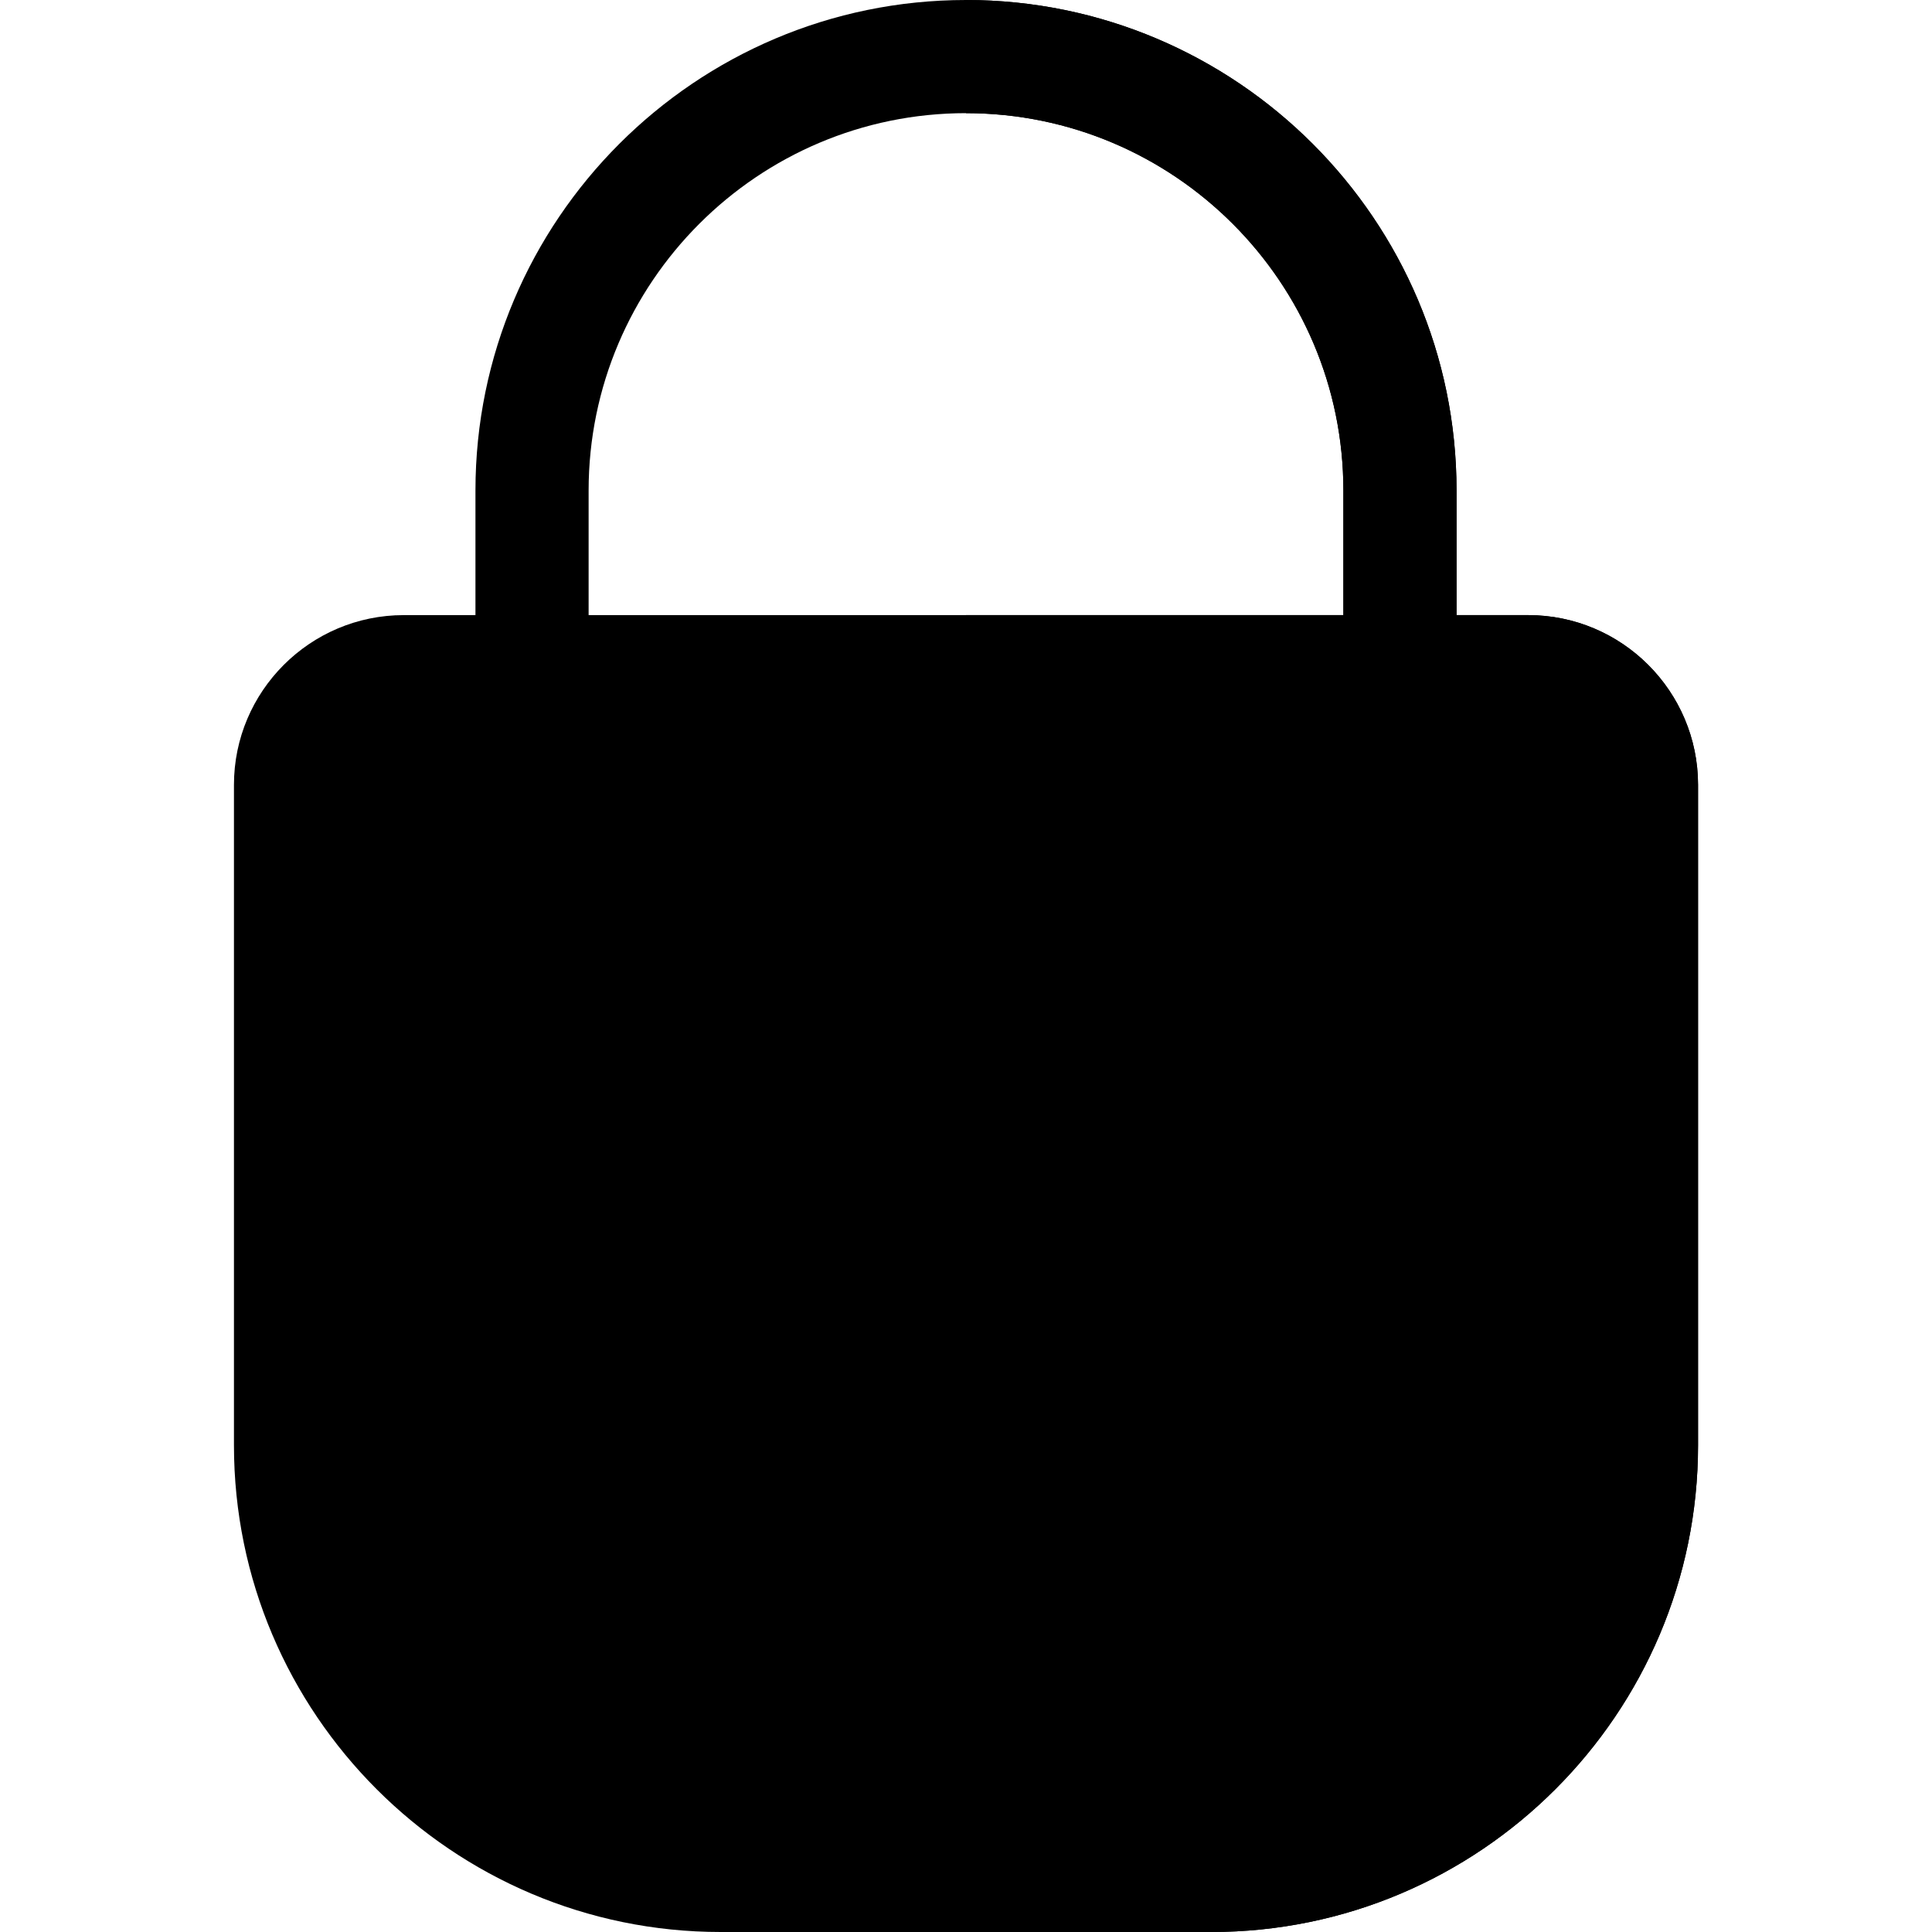
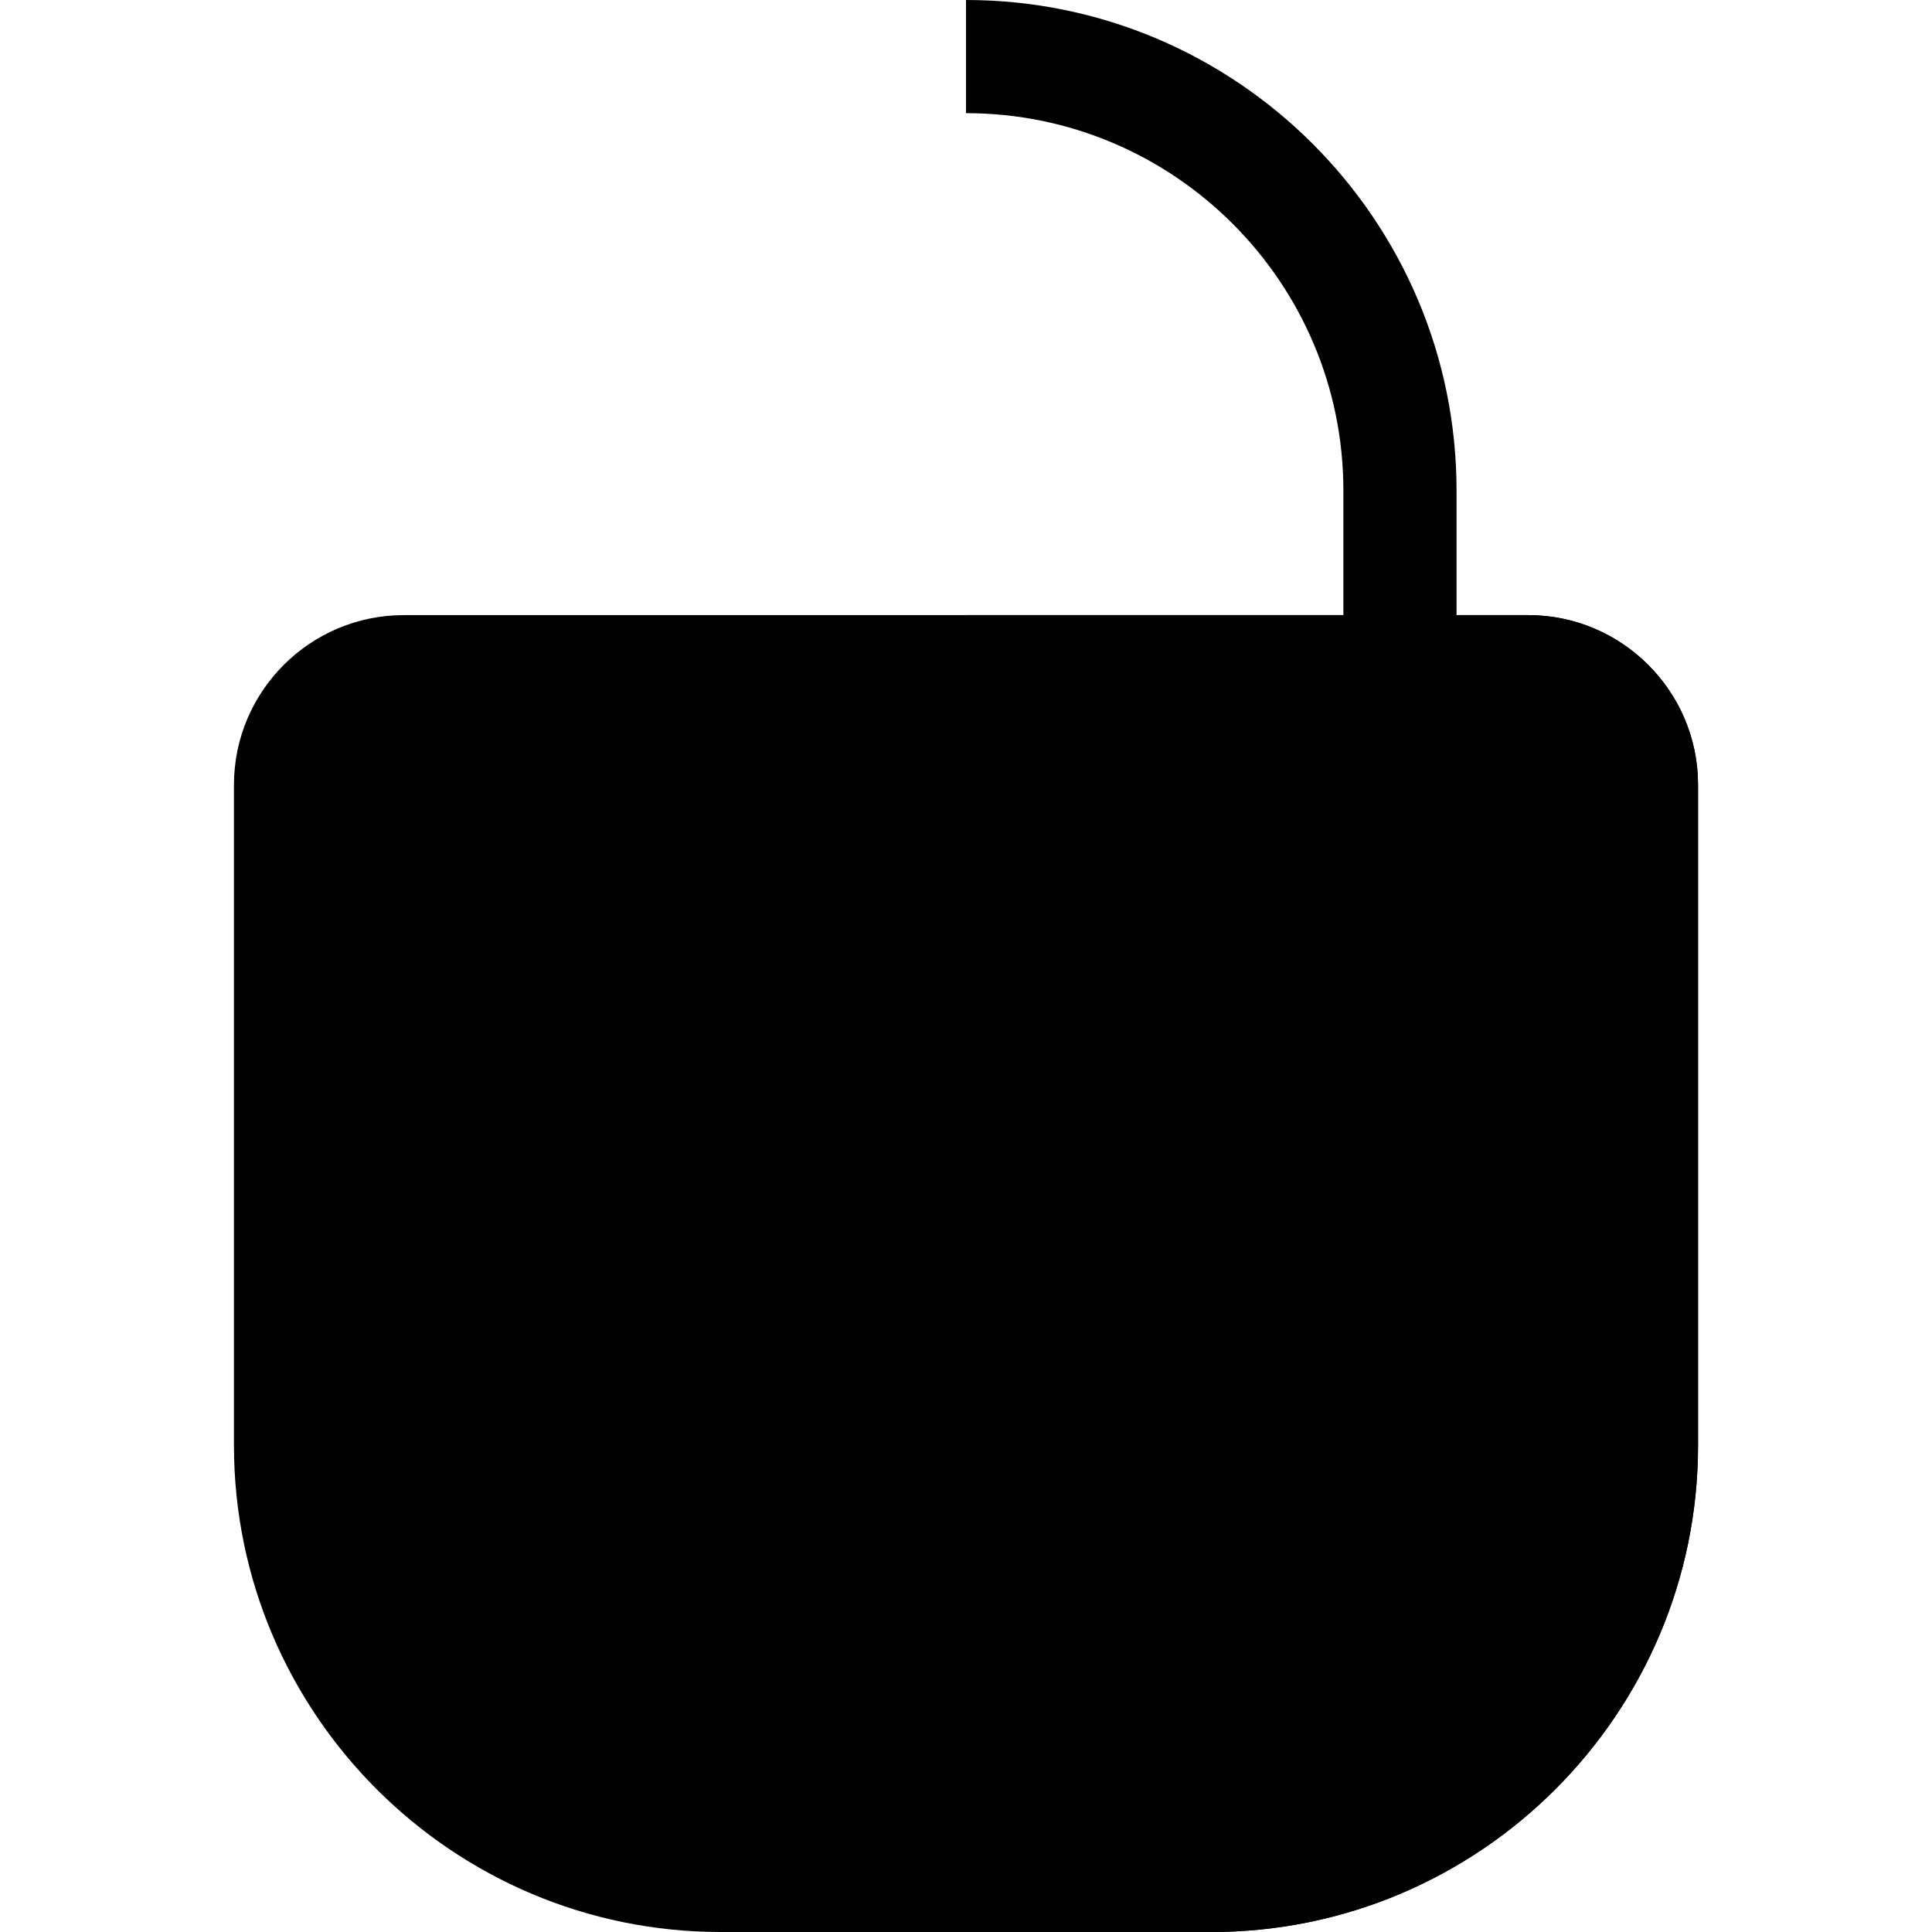
<svg xmlns="http://www.w3.org/2000/svg" width="21" height="21" viewBox="0 0 21 21" fill="none">
-   <path d="M15.217 7.916C14.877 7.916 14.602 7.641 14.602 7.301V5.332C14.602 3.07 12.762 1.23 10.5 1.23C8.238 1.23 6.398 3.07 6.398 5.332V7.301C6.398 7.641 6.123 7.916 5.783 7.916C5.443 7.916 5.168 7.641 5.168 7.301V5.332C5.168 2.392 7.56 0 10.5 0C13.44 0 15.832 2.392 15.832 5.332V7.301C15.832 7.641 15.557 7.916 15.217 7.916Z" fill="#F6EFEA" style="fill:#F6EFEA;fill:color(display-p3 0.965 0.937 0.918);fill-opacity:1;" />
  <path d="M10.5 0V1.23C12.762 1.23 14.602 3.07 14.602 5.332V7.301C14.602 7.641 14.877 7.916 15.217 7.916C15.557 7.916 15.832 7.641 15.832 7.301V5.332C15.832 2.392 13.44 0 10.5 0Z" fill="#EEE1DC" style="fill:#EEE1DC;fill:color(display-p3 0.933 0.882 0.863);fill-opacity:1;" />
  <path d="M13.166 21H7.834C4.917 21 2.543 18.627 2.543 15.709V8.531C2.543 7.514 3.371 6.686 4.389 6.686H16.611C17.629 6.686 18.457 7.514 18.457 8.531V15.709C18.457 18.627 16.084 21 13.166 21Z" fill="#77DD00" style="fill:#77DD00;fill:color(display-p3 0.467 0.867 0);fill-opacity:1;" />
  <path d="M16.611 6.686H10.5V21H13.166C16.084 21 18.457 18.627 18.457 15.709V8.531C18.457 7.514 17.629 6.686 16.611 6.686Z" fill="#00AB5E" style="fill:#00AB5E;fill:color(display-p3 0 0.671 0.369);fill-opacity:1;" />
-   <path d="M8.032 13.07C7.722 12.845 7.361 12.721 7.012 12.601C6.953 12.581 6.895 12.561 6.837 12.541C6.832 12.539 6.826 12.538 6.821 12.536C6.283 12.337 6.243 12.222 6.244 12.062C6.247 11.718 6.582 11.669 6.782 11.669C7.04 11.67 7.403 11.79 7.403 12.052C7.403 12.392 7.679 12.667 8.019 12.667C8.358 12.667 8.634 12.392 8.634 12.052C8.634 11.137 7.84 10.443 6.787 10.438C6.784 10.438 6.78 10.438 6.777 10.438C5.763 10.438 5.022 11.115 5.014 12.051C5.003 13.2 6.011 13.556 6.495 13.727C6.512 13.733 6.529 13.738 6.546 13.742C6.568 13.75 6.59 13.758 6.613 13.765C7.335 14.013 7.444 14.113 7.442 14.328C7.439 14.669 7.109 14.721 6.909 14.721C6.908 14.721 6.906 14.721 6.904 14.721C6.646 14.72 6.283 14.6 6.283 14.338C6.283 13.998 6.007 13.723 5.667 13.723C5.328 13.723 5.052 13.998 5.052 14.338C5.052 15.253 5.846 15.947 6.899 15.952H6.909C7.923 15.952 8.664 15.275 8.672 14.339C8.677 13.818 8.455 13.379 8.032 13.07Z" fill="#F2FDE0" style="fill:#F2FDE0;fill:color(display-p3 0.949 0.992 0.878);fill-opacity:1;" />
-   <path d="M11.926 13.07C11.617 12.845 11.256 12.721 10.906 12.601C10.848 12.581 10.789 12.561 10.731 12.541C10.726 12.539 10.721 12.538 10.716 12.536C10.177 12.337 10.137 12.222 10.139 12.062C10.142 11.718 10.477 11.669 10.676 11.669C10.934 11.67 11.298 11.79 11.298 12.052C11.298 12.392 11.573 12.667 11.913 12.667C12.253 12.667 12.528 12.392 12.528 12.052C12.528 11.137 11.735 10.443 10.682 10.438C10.678 10.438 10.675 10.438 10.671 10.438C9.658 10.438 8.917 11.115 8.908 12.051C8.898 13.2 9.906 13.556 10.39 13.727C10.407 13.733 10.424 13.738 10.44 13.742C10.463 13.75 10.485 13.758 10.507 13.765C11.23 14.013 11.338 14.113 11.336 14.328C11.333 14.669 11.004 14.721 10.804 14.721C10.802 14.721 10.8 14.721 10.799 14.721C10.541 14.72 10.177 14.6 10.177 14.338C10.177 13.998 9.902 13.723 9.562 13.723C9.222 13.723 8.947 13.998 8.947 14.338C8.947 15.253 9.74 15.947 10.793 15.952H10.803C11.817 15.952 12.558 15.275 12.567 14.339C12.571 13.818 12.35 13.379 11.926 13.07Z" fill="#F2FDE0" style="fill:#F2FDE0;fill:color(display-p3 0.949 0.992 0.878);fill-opacity:1;" />
  <path d="M15.371 14.721H14.223V11.071C14.223 10.732 13.947 10.456 13.607 10.456C13.268 10.456 12.992 10.732 12.992 11.071V15.336C12.992 15.676 13.268 15.952 13.607 15.952H15.371C15.711 15.952 15.986 15.676 15.986 15.336C15.986 14.997 15.711 14.721 15.371 14.721Z" fill="#A8FFCB" style="fill:#A8FFCB;fill:color(display-p3 0.659 1 0.796);fill-opacity:1;" />
-   <path d="M10.5 11.684C10.562 11.672 10.624 11.669 10.676 11.669C10.934 11.67 11.297 11.79 11.297 12.052C11.297 12.392 11.573 12.667 11.913 12.667C12.253 12.667 12.528 12.392 12.528 12.052C12.528 11.137 11.734 10.443 10.681 10.438C10.678 10.438 10.675 10.438 10.671 10.438C10.613 10.438 10.556 10.441 10.5 10.445V11.684Z" fill="#A8FFCB" style="fill:#A8FFCB;fill:color(display-p3 0.659 1 0.796);fill-opacity:1;" />
-   <path d="M11.926 13.07C11.617 12.845 11.255 12.721 10.906 12.601C10.847 12.581 10.789 12.561 10.731 12.54C10.726 12.539 10.72 12.538 10.715 12.536C10.632 12.505 10.561 12.476 10.5 12.449V13.763C10.502 13.764 10.504 13.764 10.507 13.765C11.229 14.013 11.338 14.113 11.336 14.328C11.333 14.669 11.004 14.721 10.803 14.721C10.802 14.721 10.8 14.721 10.798 14.721C10.705 14.721 10.599 14.704 10.5 14.672V15.932C10.595 15.944 10.693 15.951 10.793 15.951H10.803C11.817 15.951 12.558 15.275 12.566 14.339C12.571 13.818 12.35 13.379 11.926 13.07Z" fill="#A8FFCB" style="fill:#A8FFCB;fill:color(display-p3 0.659 1 0.796);fill-opacity:1;" />
</svg>